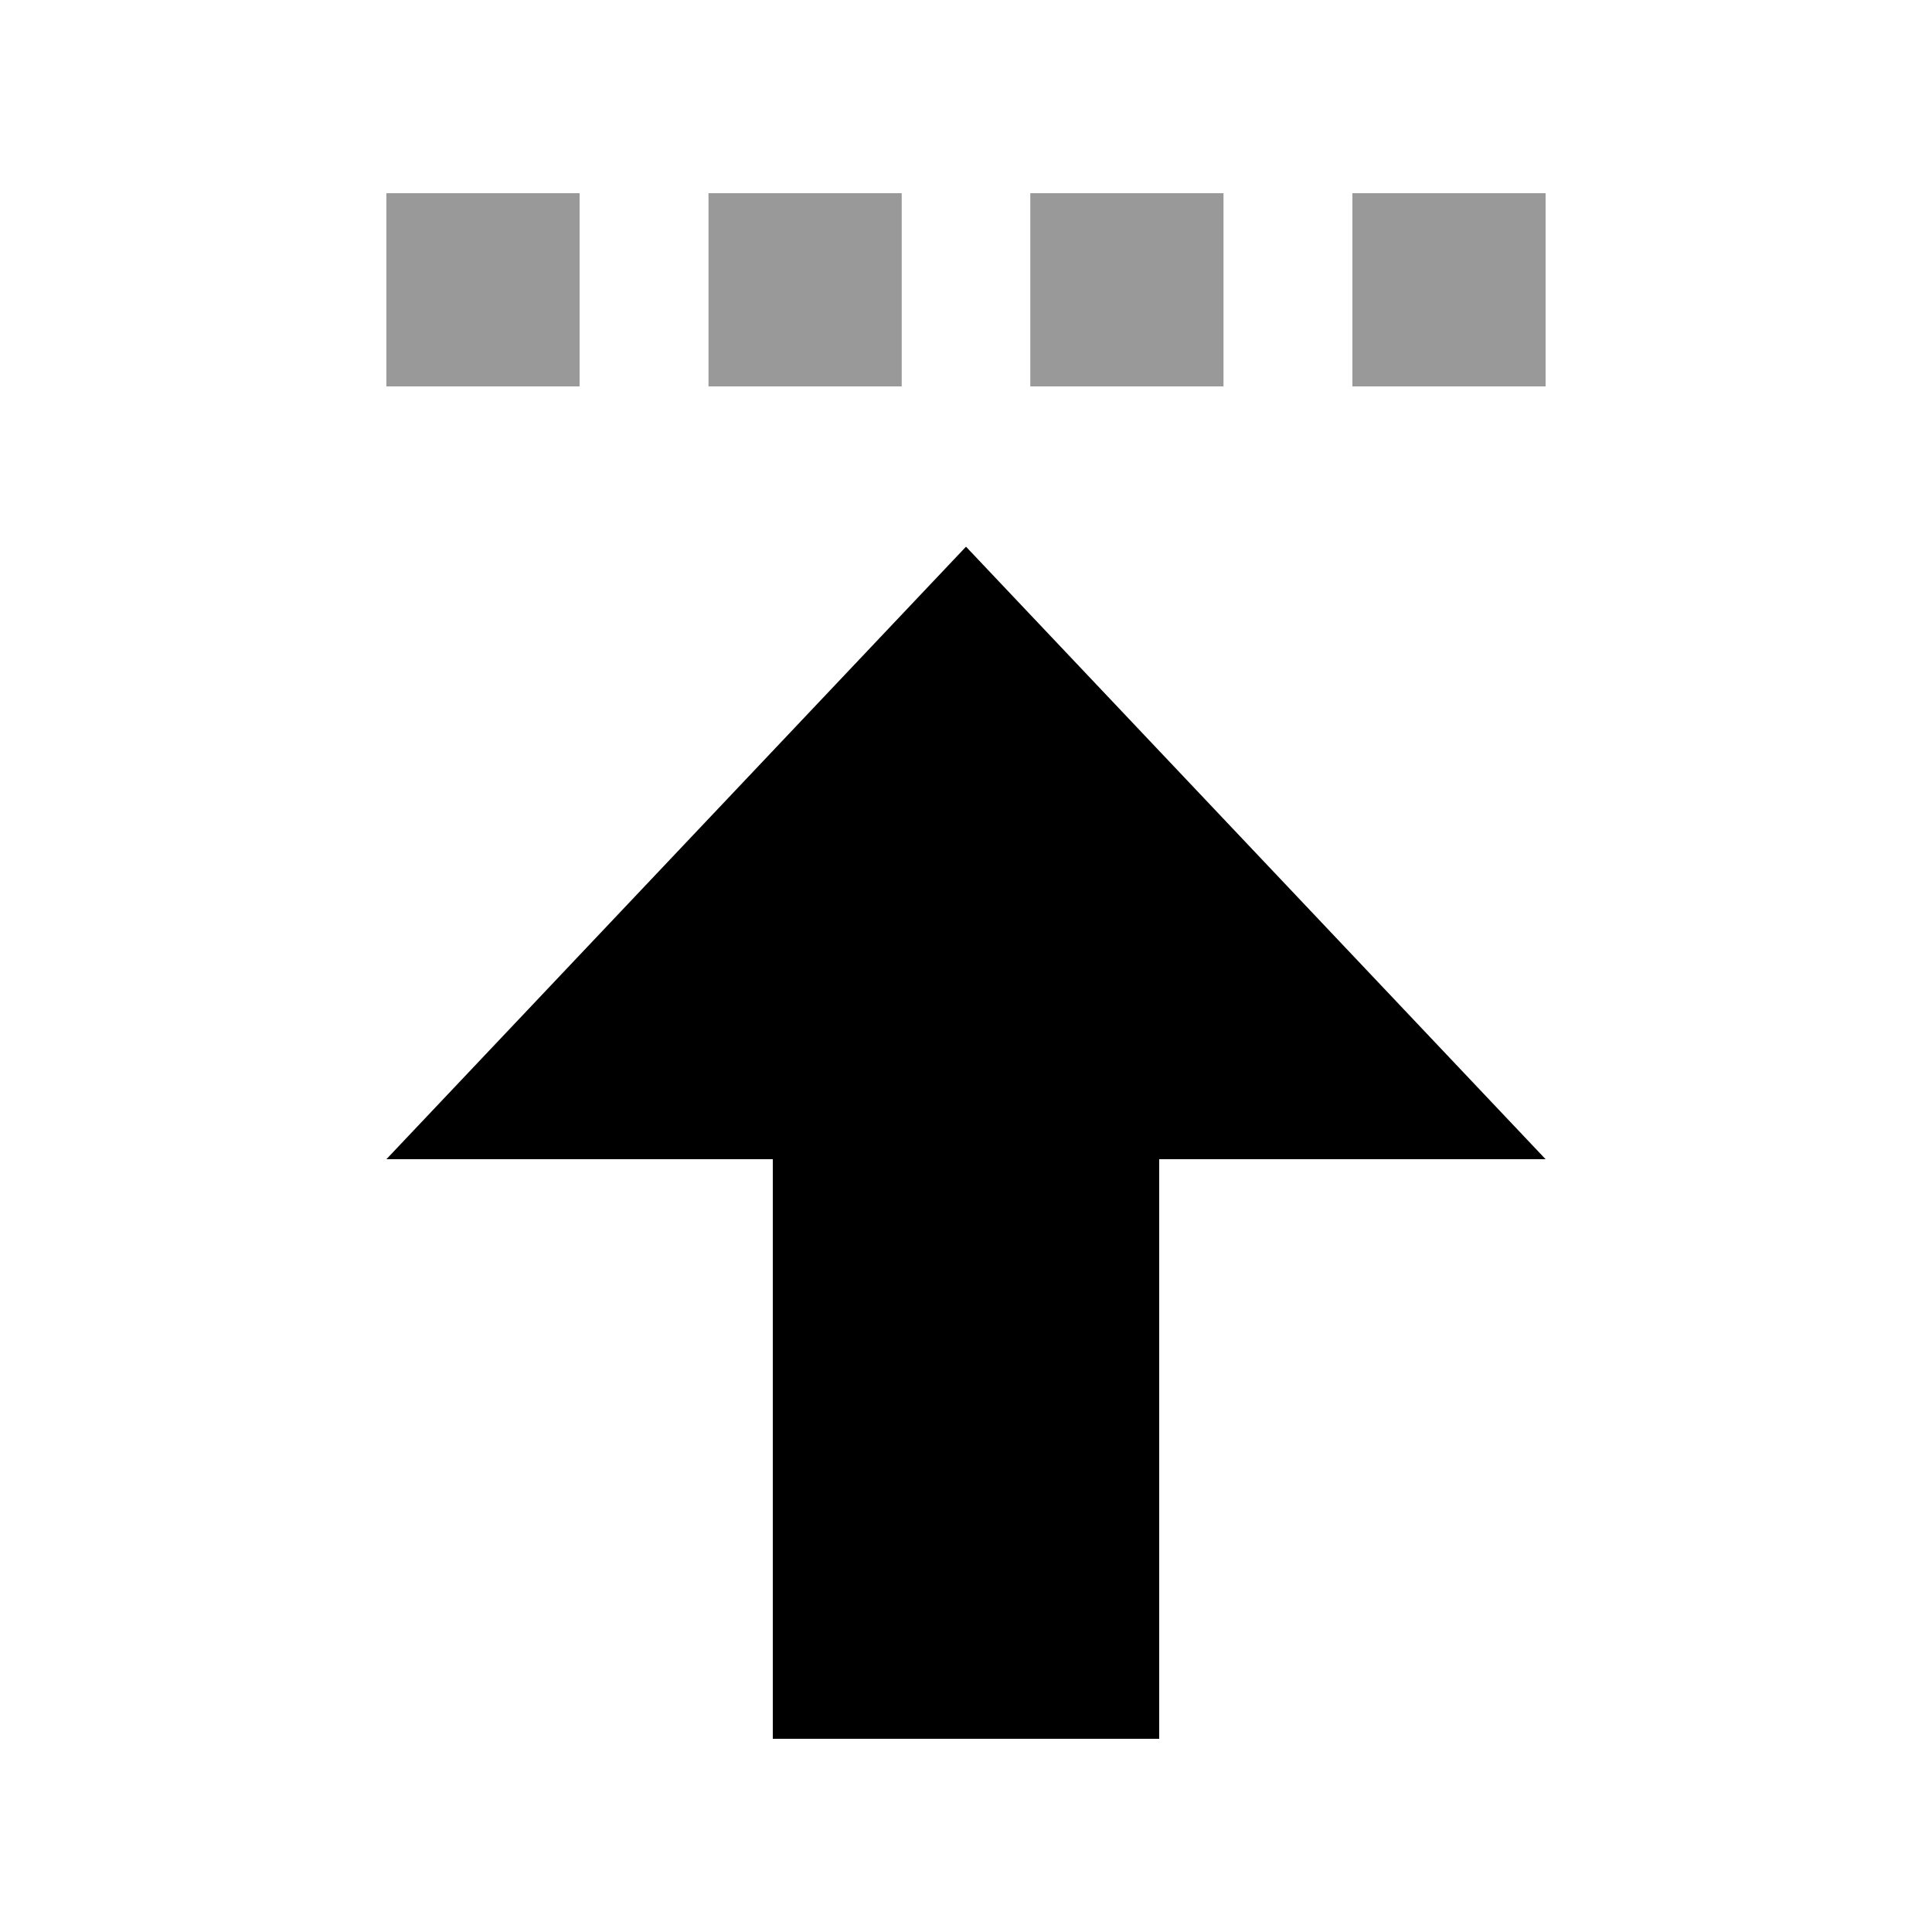
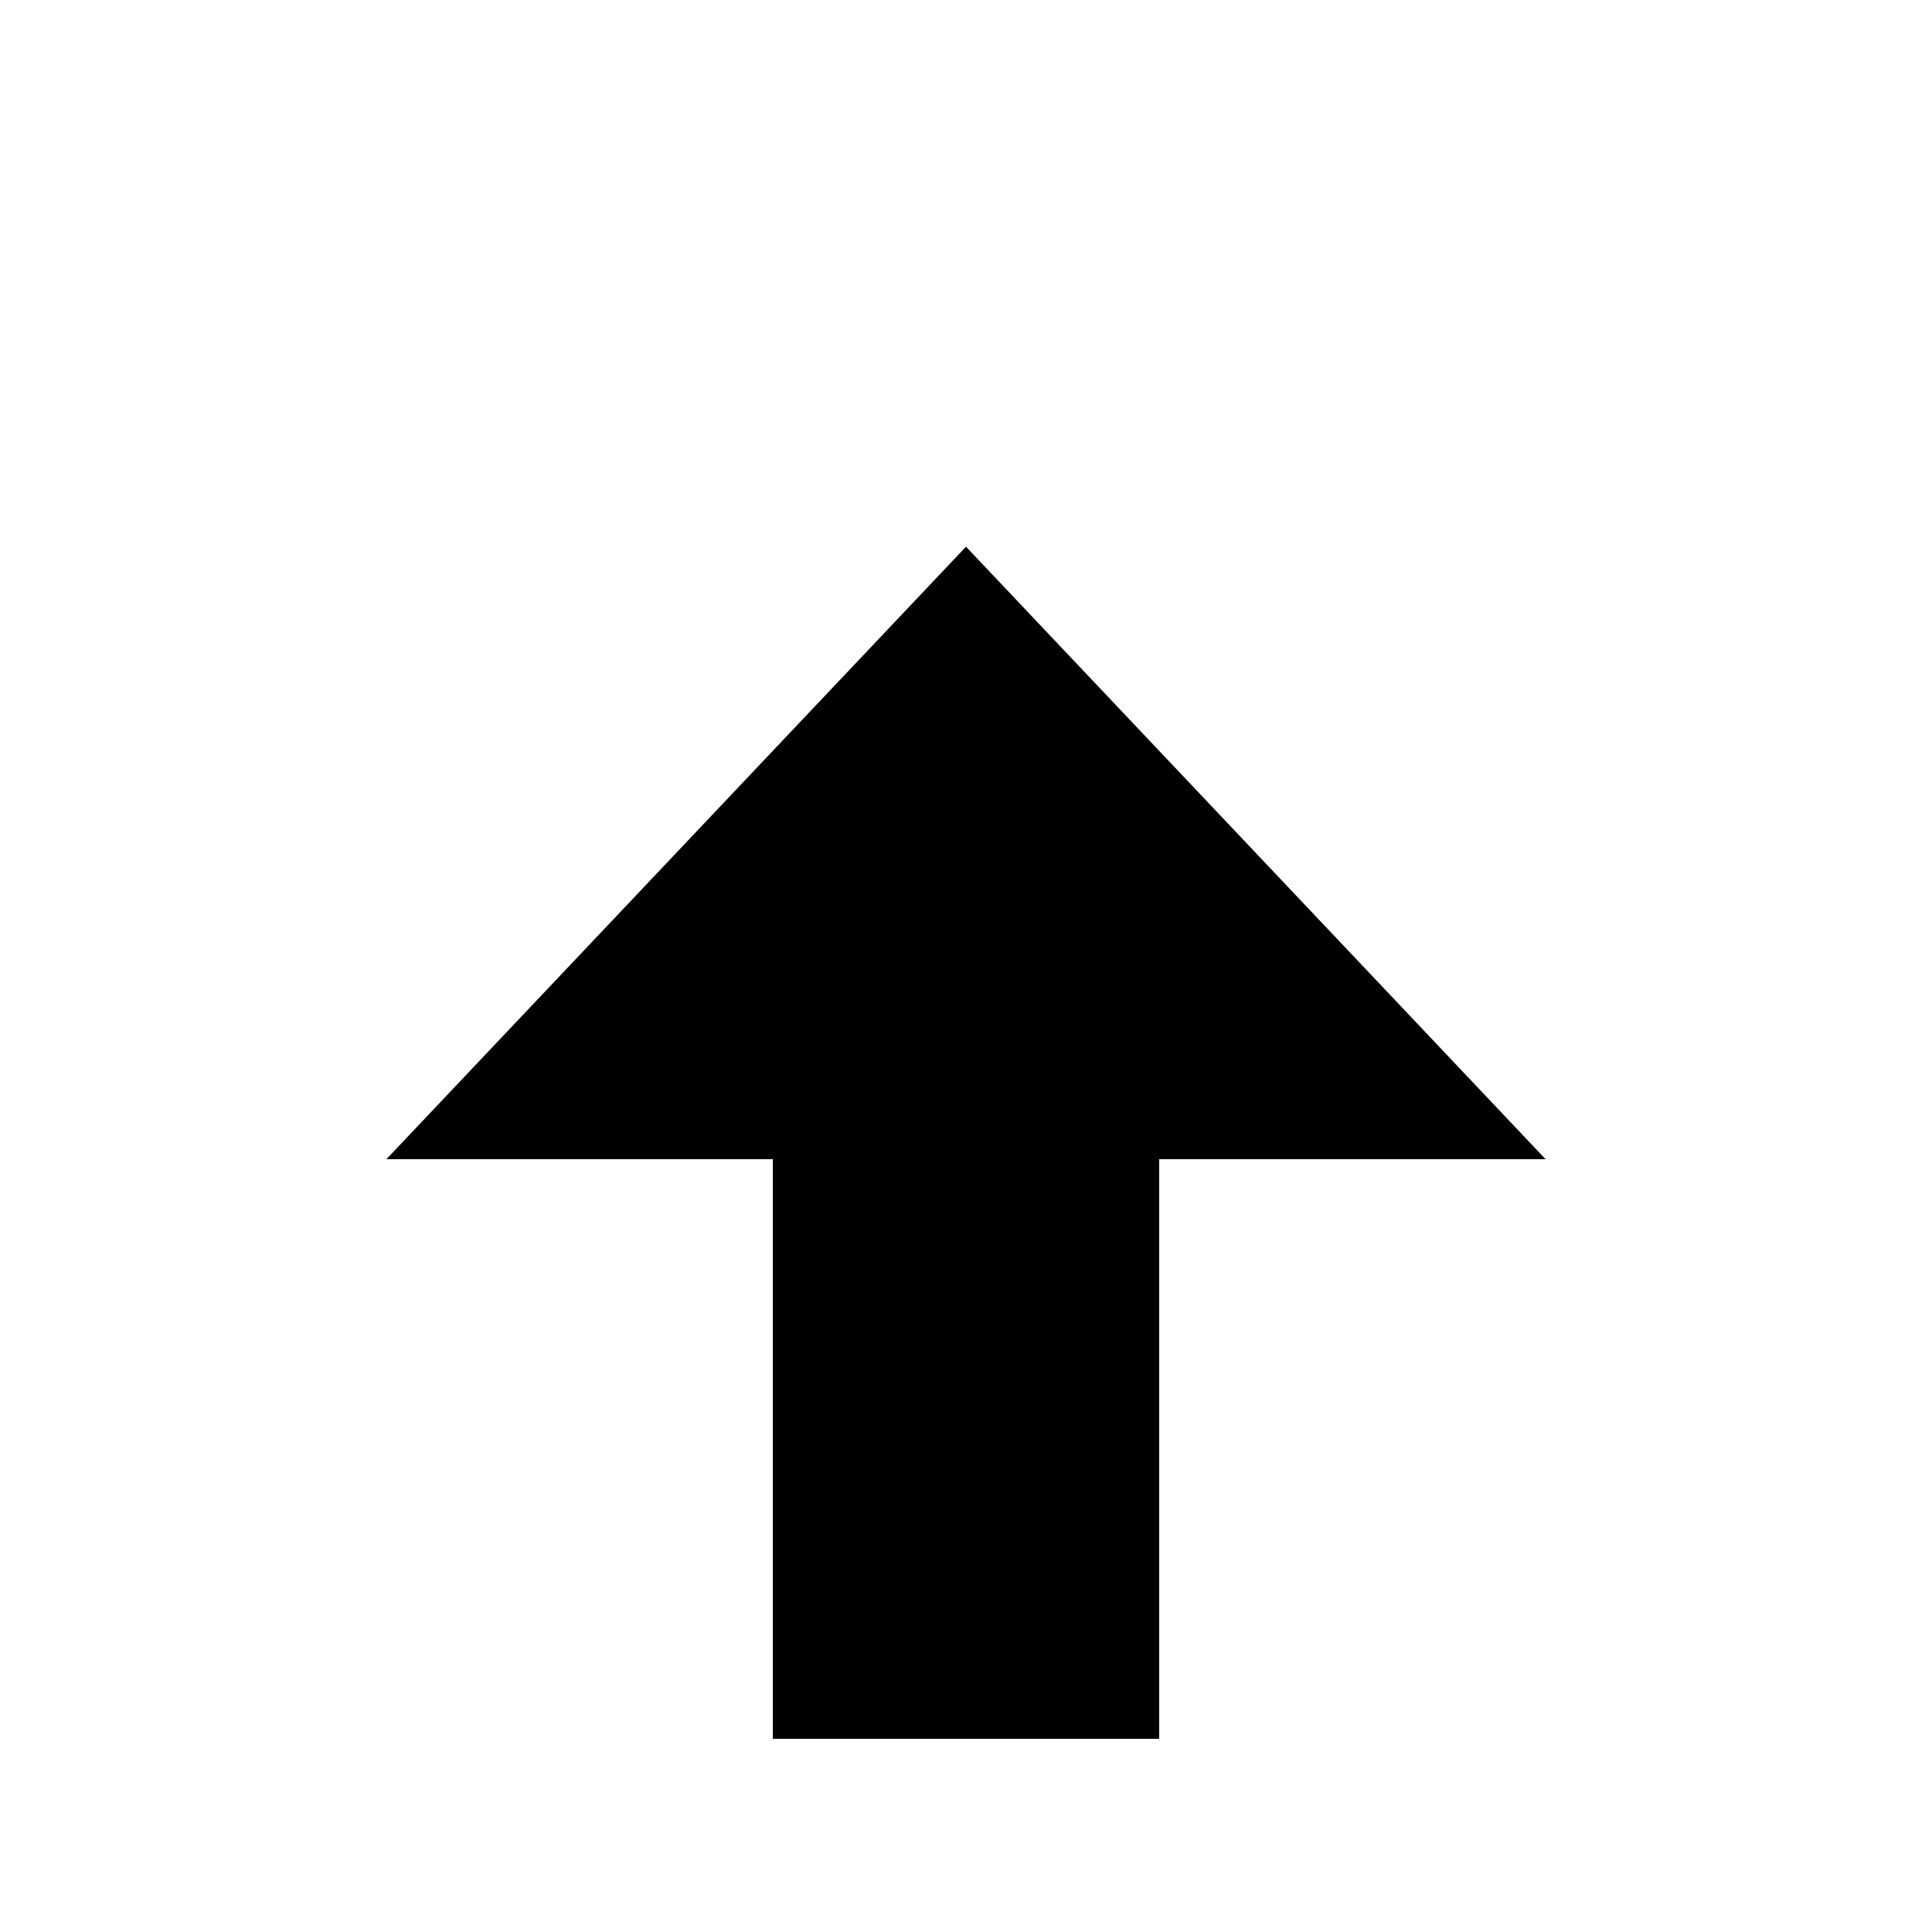
<svg xmlns="http://www.w3.org/2000/svg" viewBox="0 0 640 640">
-   <path opacity=".4" fill="currentColor" d="M128 64L128 128L192 128L192 64L128 64zM234.7 64L234.7 128L298.7 128L298.7 64L234.7 64zM341.3 64L341.3 128L405.3 128L405.3 64L341.3 64zM448 64L448 128L512 128L512 64L448 64z" />
  <path fill="currentColor" d="M320 181.1L128 384L256 384L256 576L384 576L384 544L384 544L384 384L512 384L320 181.1z" />
</svg>